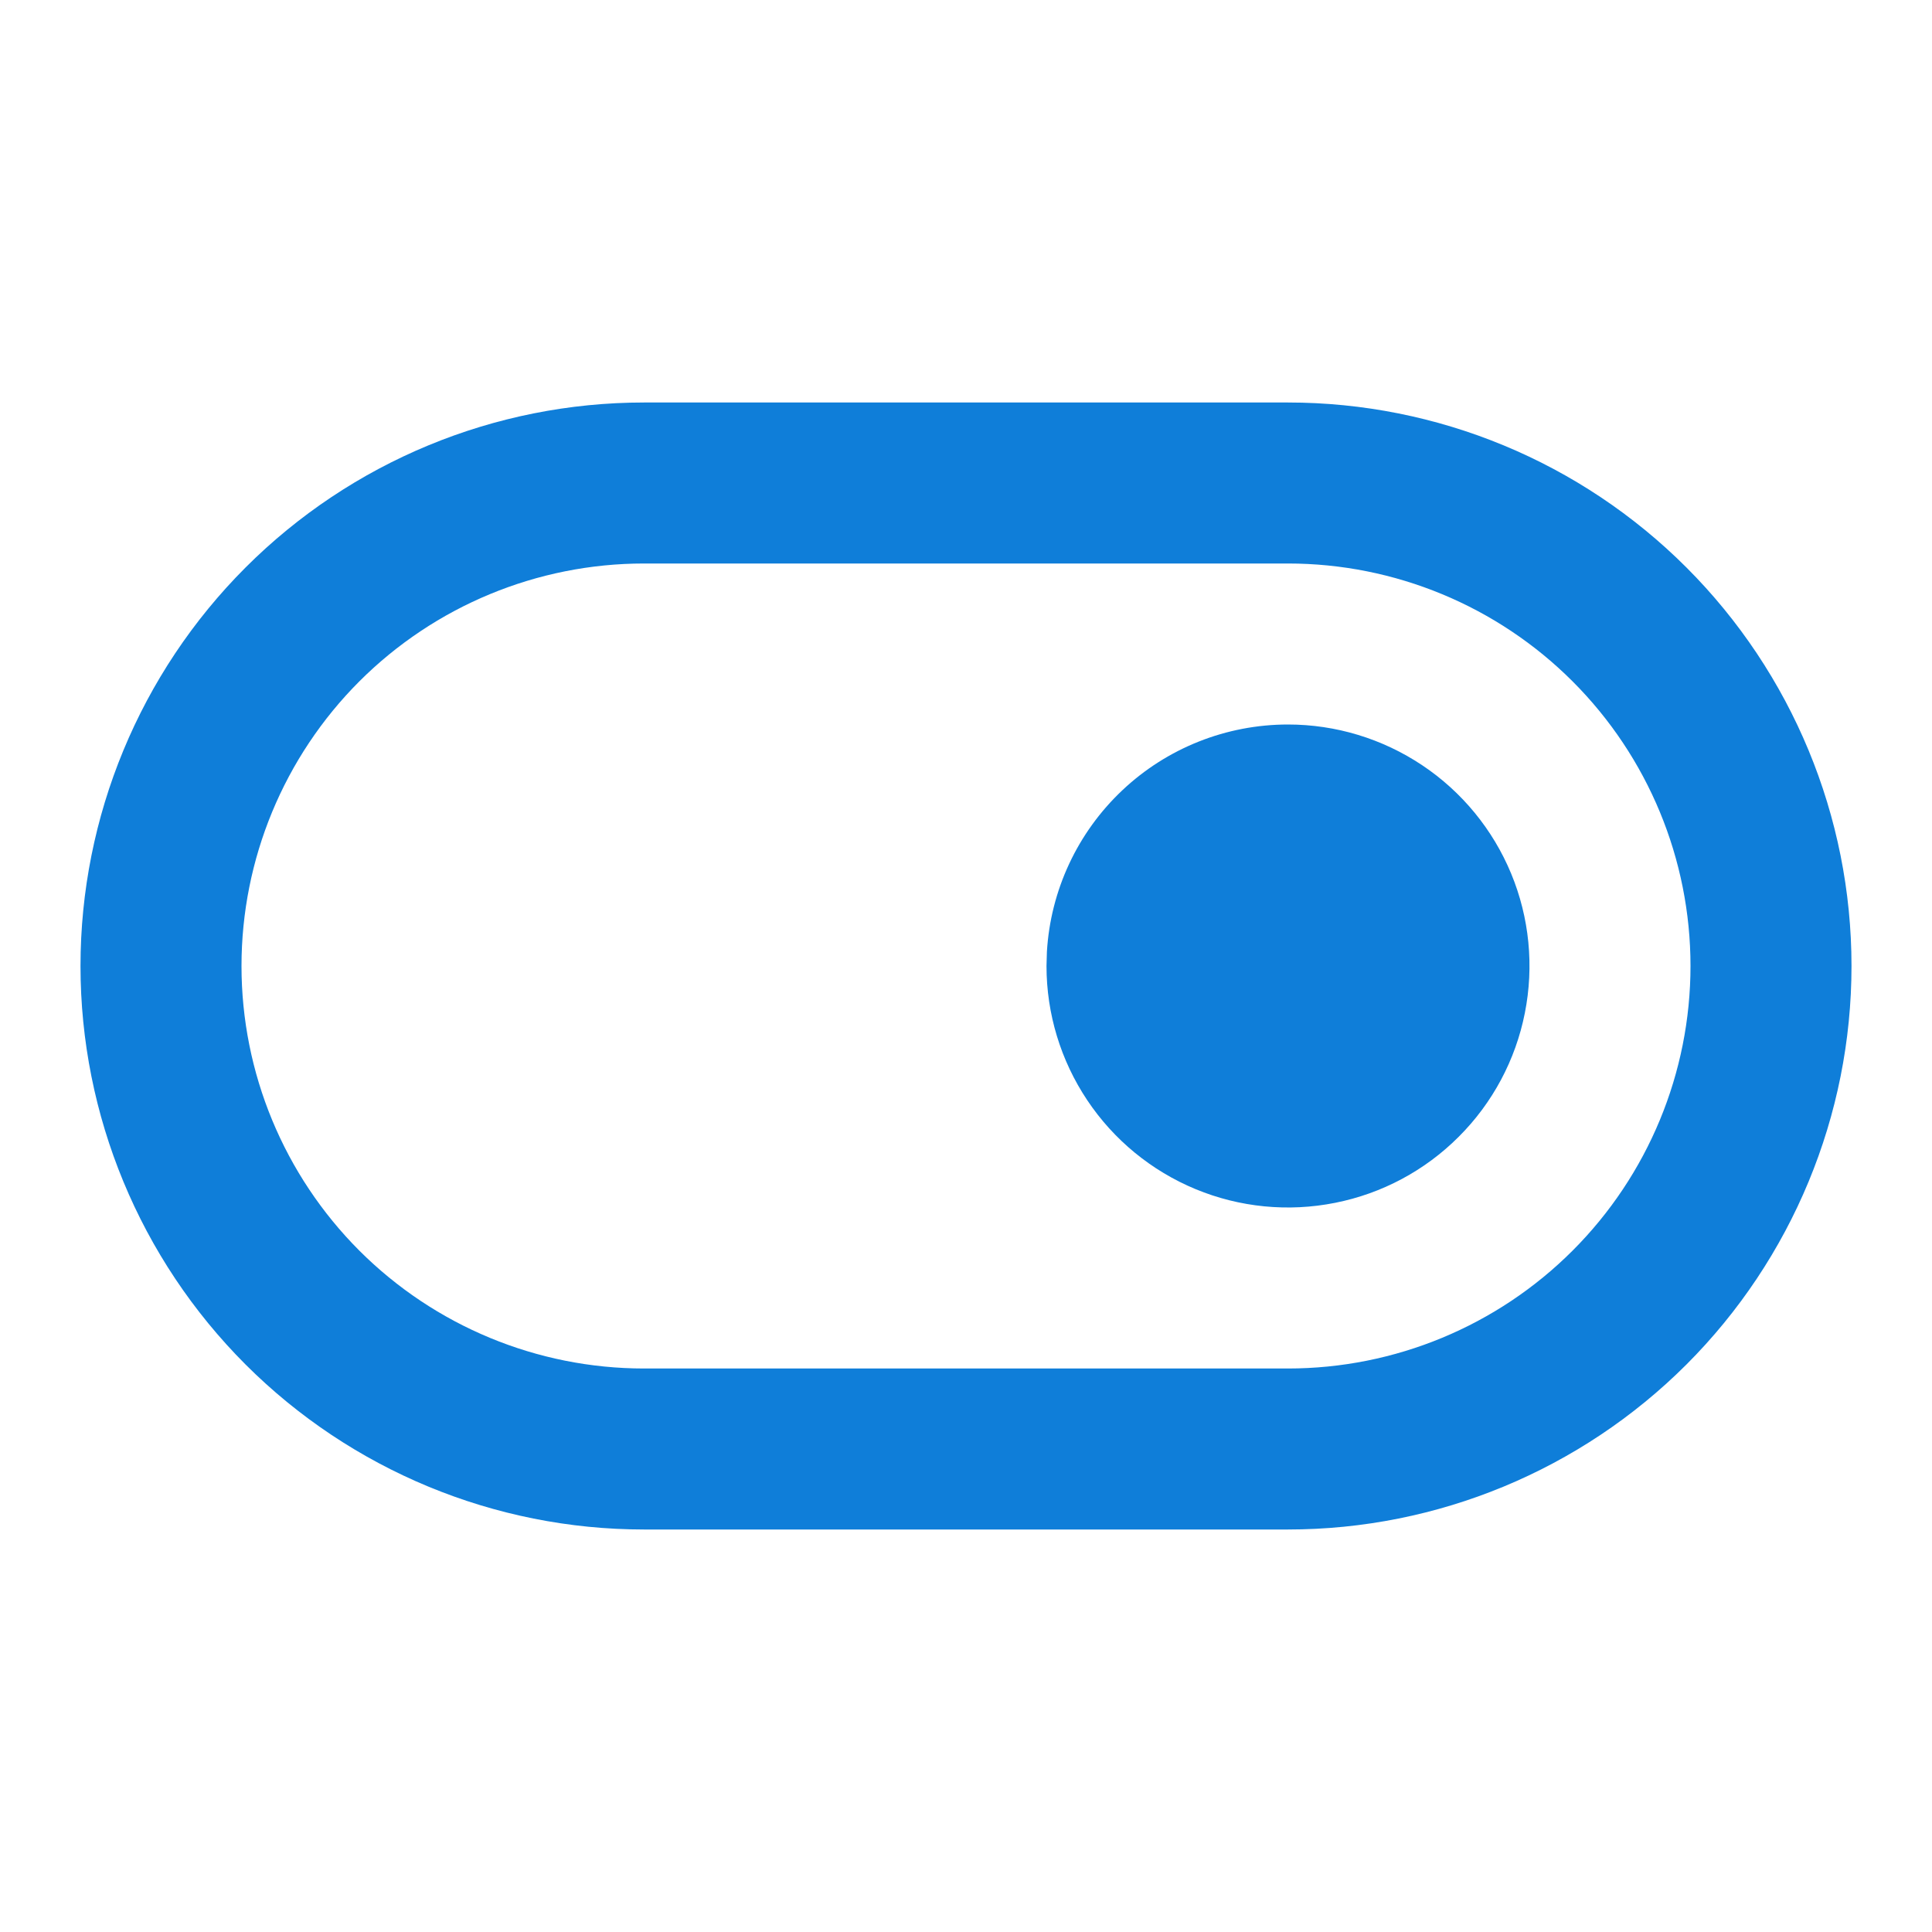
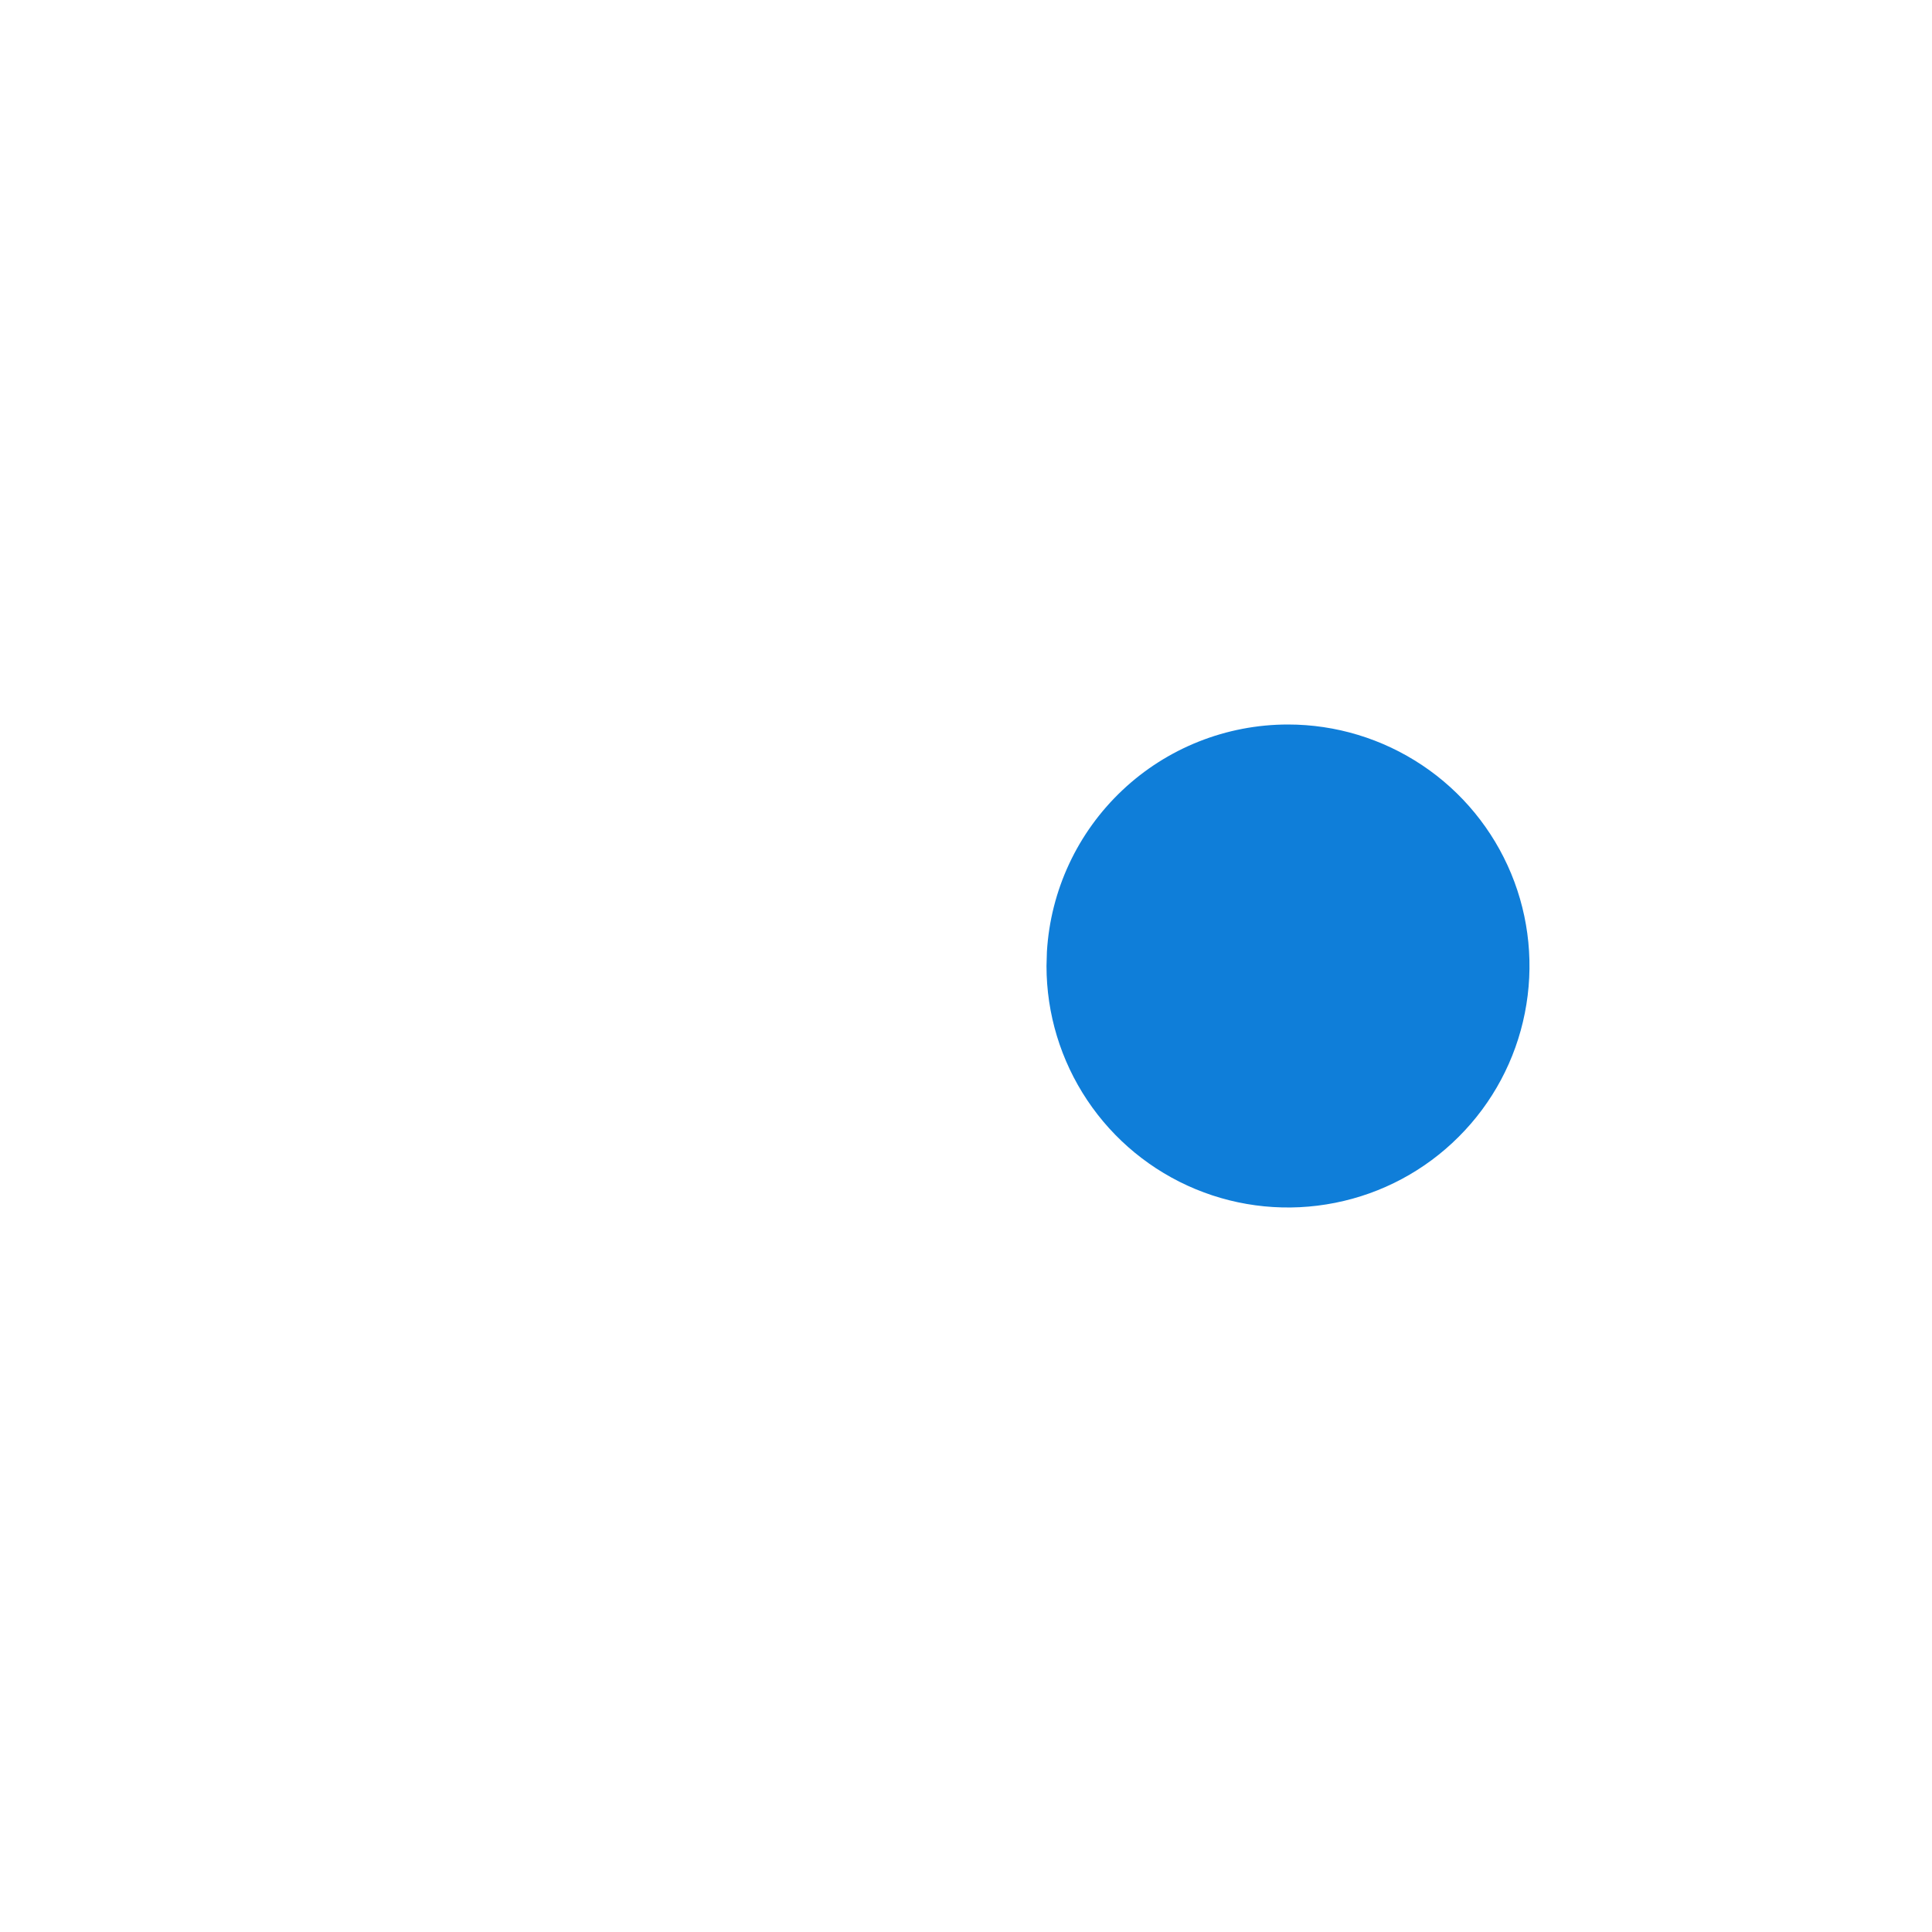
<svg xmlns="http://www.w3.org/2000/svg" width="24" height="24" viewBox="0 0 24 24" fill="none">
  <path d="M16 9C16.593 9 17.173 9.176 17.667 9.506C18.16 9.835 18.545 10.304 18.772 10.852C18.999 11.4 19.058 12.003 18.942 12.585C18.827 13.167 18.541 13.702 18.121 14.121C17.702 14.541 17.167 14.827 16.585 14.942C16.003 15.058 15.4 14.999 14.852 14.772C14.304 14.545 13.835 14.16 13.506 13.667C13.176 13.173 13 12.593 13 12L13.005 11.824C13.05 11.06 13.385 10.342 13.942 9.817C14.498 9.292 15.235 9 16 9Z" fill="#0F7ED9" />
-   <path d="M16 5C17.857 5 19.637 5.737 20.95 7.05C22.262 8.363 23 10.143 23 12C23 13.857 22.262 15.637 20.95 16.95C19.637 18.262 17.857 19 16 19H8C6.143 19 4.363 18.262 3.05 16.95C1.738 15.637 1 13.857 1 12C1 10.143 1.738 8.363 3.05 7.05C4.363 5.737 6.143 5 8 5H16ZM16 7H8C6.674 7 5.402 7.527 4.464 8.464C3.527 9.402 3 10.674 3 12C3 13.326 3.527 14.598 4.464 15.536C5.402 16.473 6.674 17 8 17H16C17.326 17 18.598 16.473 19.535 15.536C20.473 14.598 21 13.326 21 12C21 10.674 20.473 9.402 19.535 8.464C18.598 7.527 17.326 7 16 7Z" fill="#0F7ED9" />
</svg>